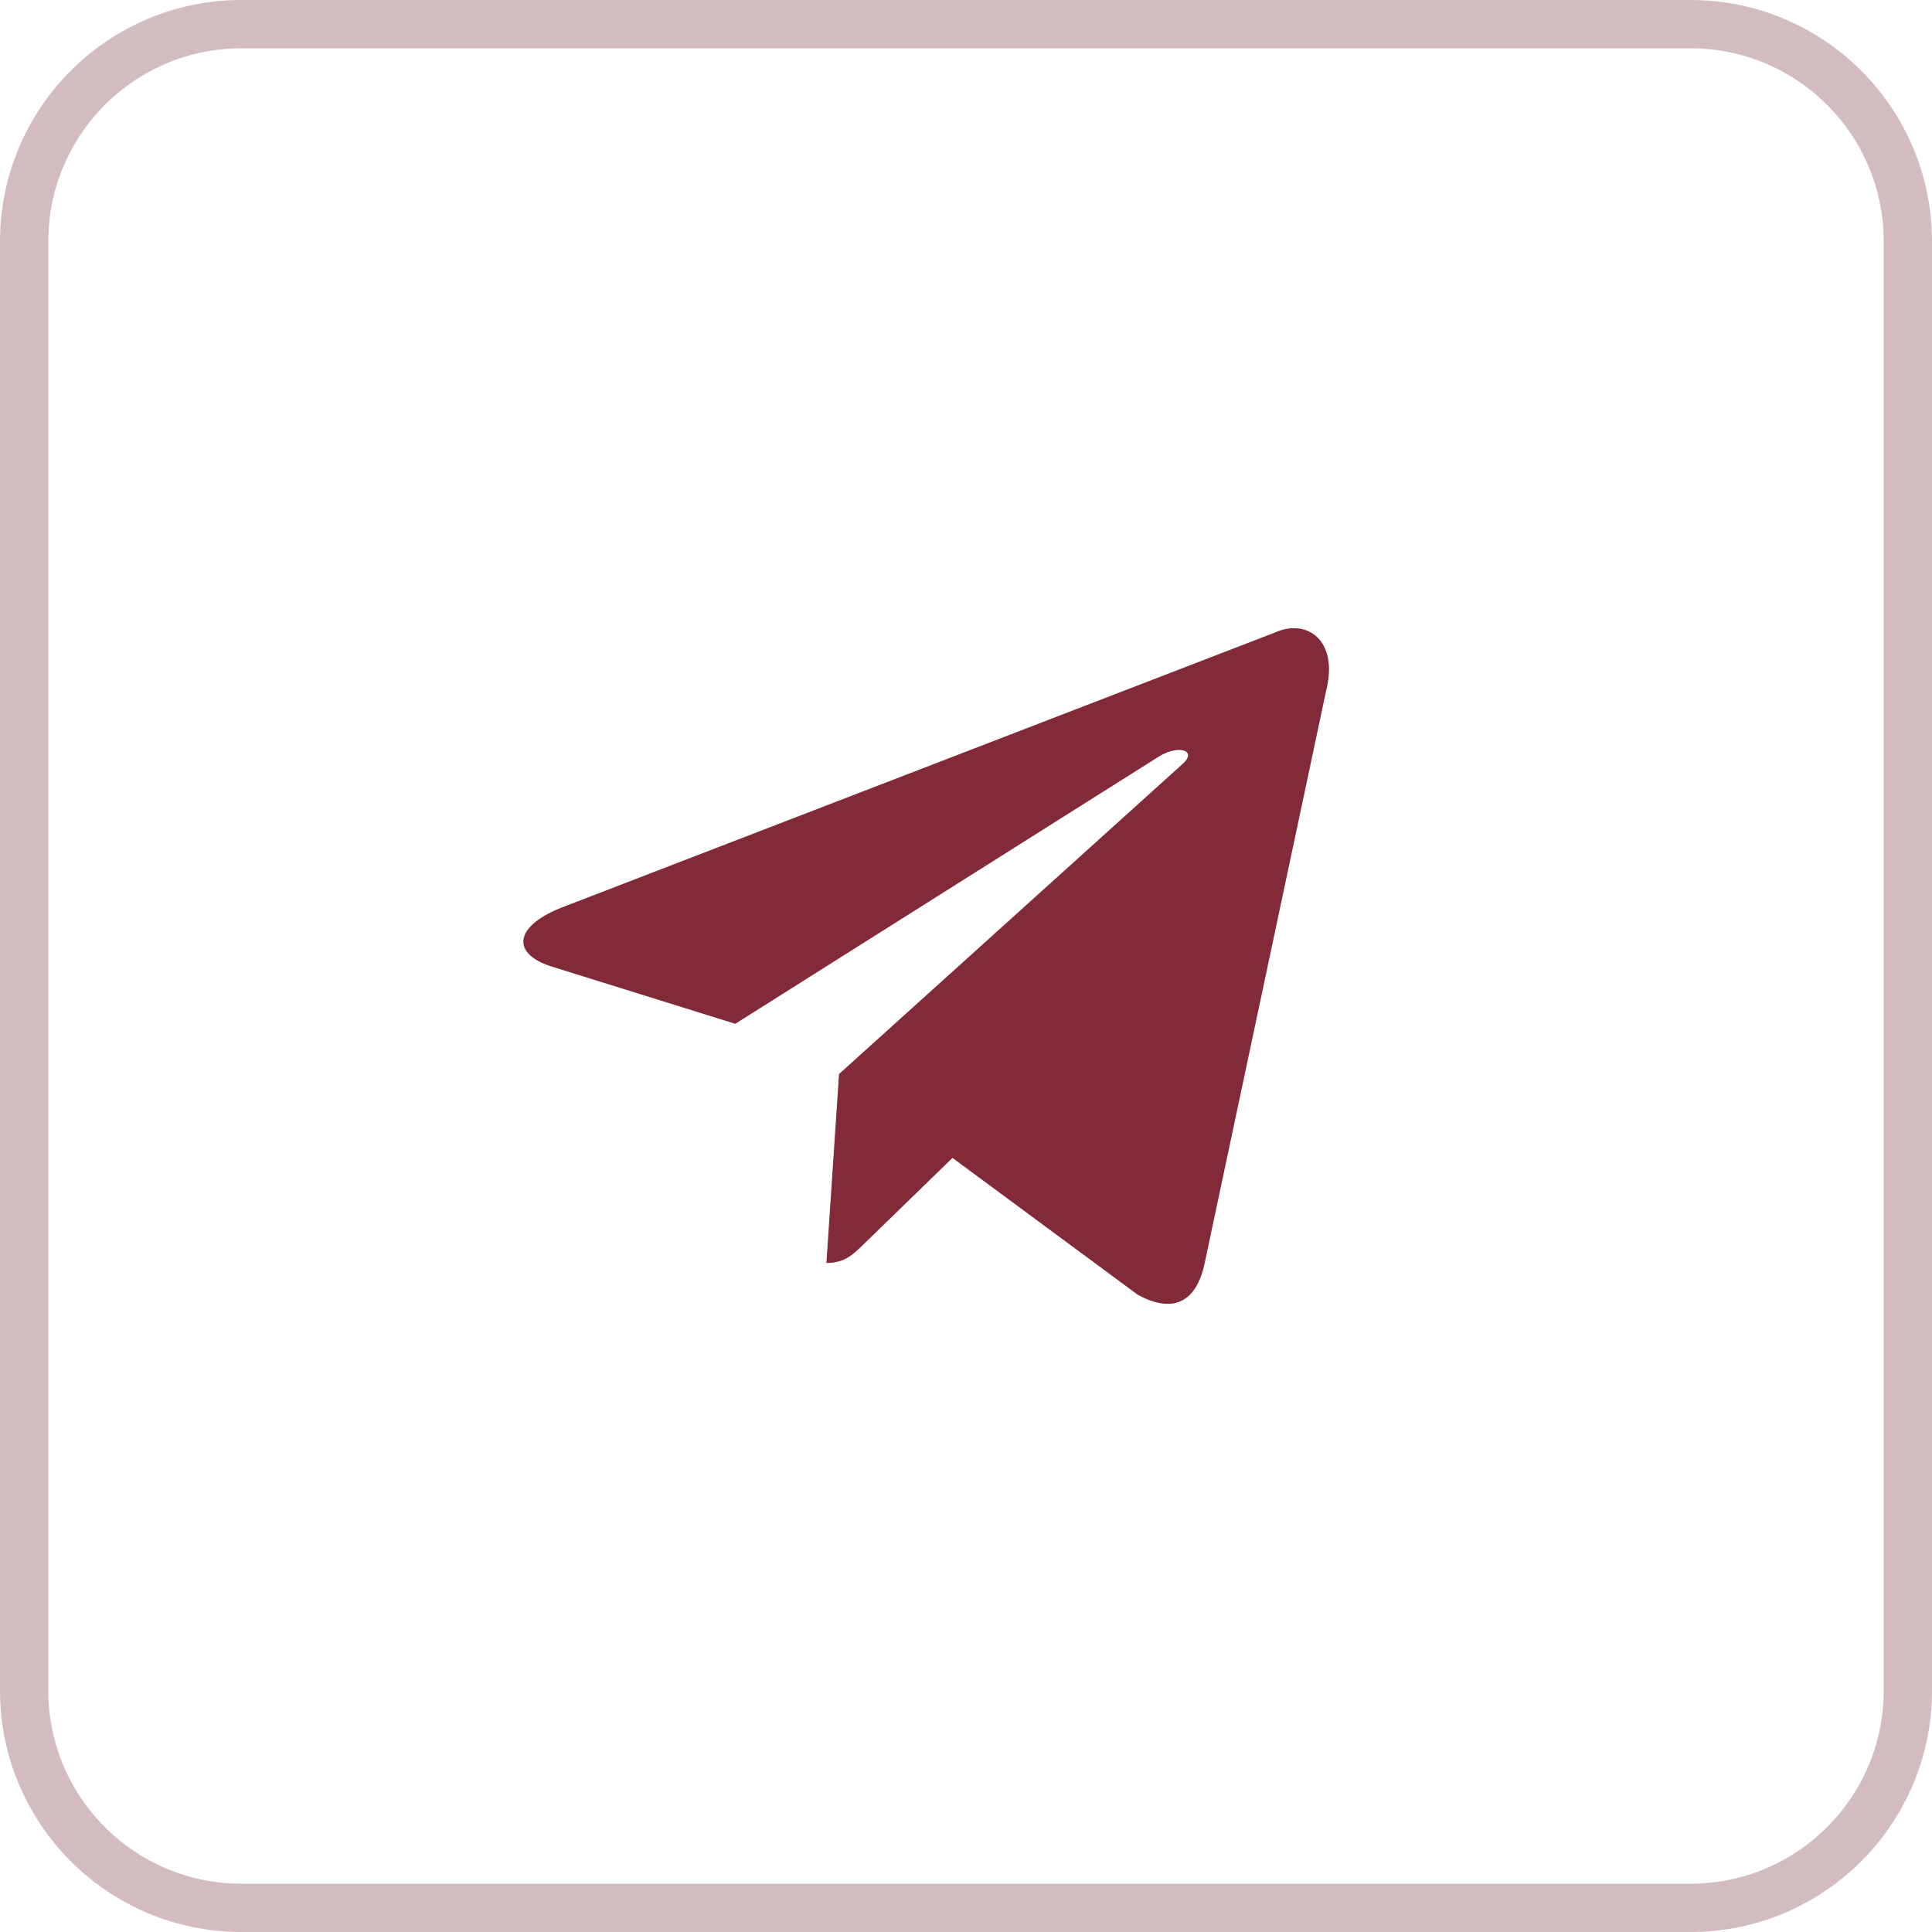
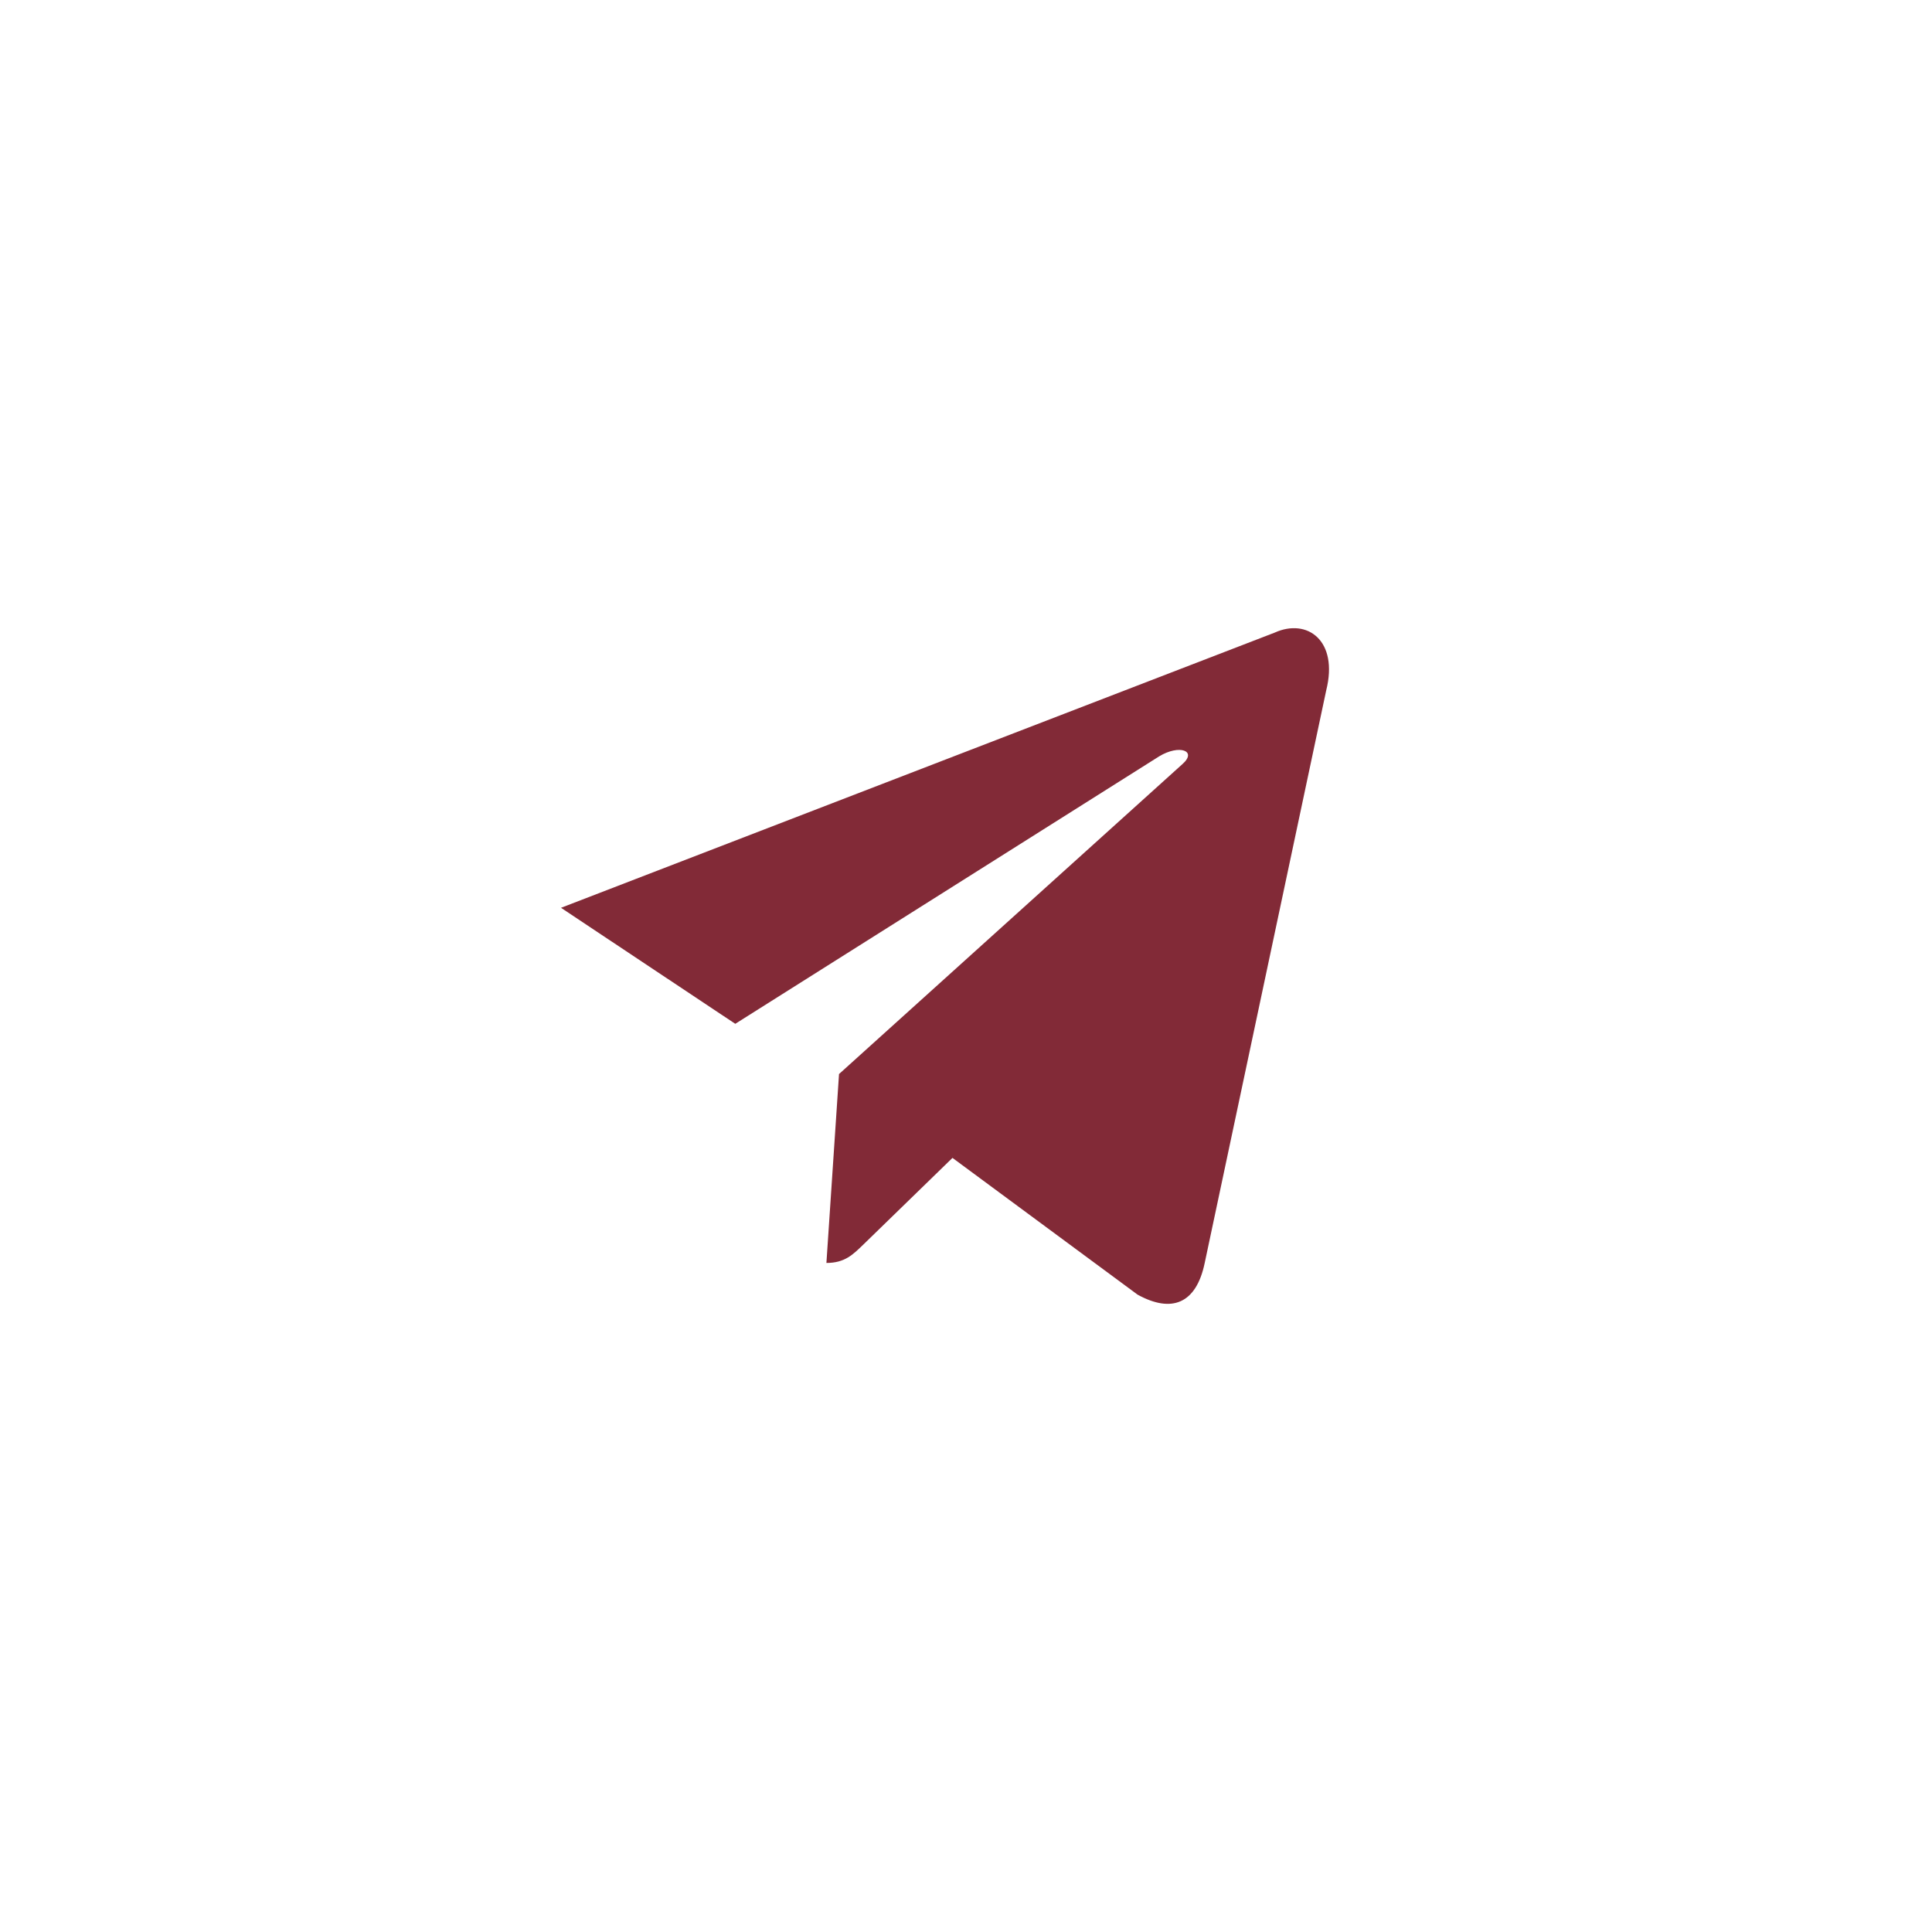
<svg xmlns="http://www.w3.org/2000/svg" width="40" height="40" viewBox="0 0 40 40" fill="none">
-   <path d="M5 0.5H35C37.485 0.5 39.5 2.515 39.5 5V35C39.5 37.485 37.485 39.5 35 39.5H5C2.515 39.5 0.5 37.485 0.5 35V5C0.5 2.515 2.515 0.5 5 0.5Z" stroke="#D3BCBF" />
-   <path d="M26.39 13.098L11.615 18.795C10.606 19.2 10.612 19.763 11.43 20.014L15.223 21.197L24 15.659C24.415 15.407 24.794 15.543 24.482 15.819L17.371 22.237H17.37L17.371 22.238L17.11 26.148C17.493 26.148 17.662 25.972 17.877 25.765L19.72 23.973L23.552 26.804C24.259 27.193 24.766 26.993 24.942 26.149L27.458 14.293C27.716 13.26 27.064 12.793 26.39 13.098Z" fill="#822A37" />
+   <path d="M26.39 13.098L11.615 18.795L15.223 21.197L24 15.659C24.415 15.407 24.794 15.543 24.482 15.819L17.371 22.237H17.37L17.371 22.238L17.11 26.148C17.493 26.148 17.662 25.972 17.877 25.765L19.72 23.973L23.552 26.804C24.259 27.193 24.766 26.993 24.942 26.149L27.458 14.293C27.716 13.26 27.064 12.793 26.39 13.098Z" fill="#822A37" />
</svg>